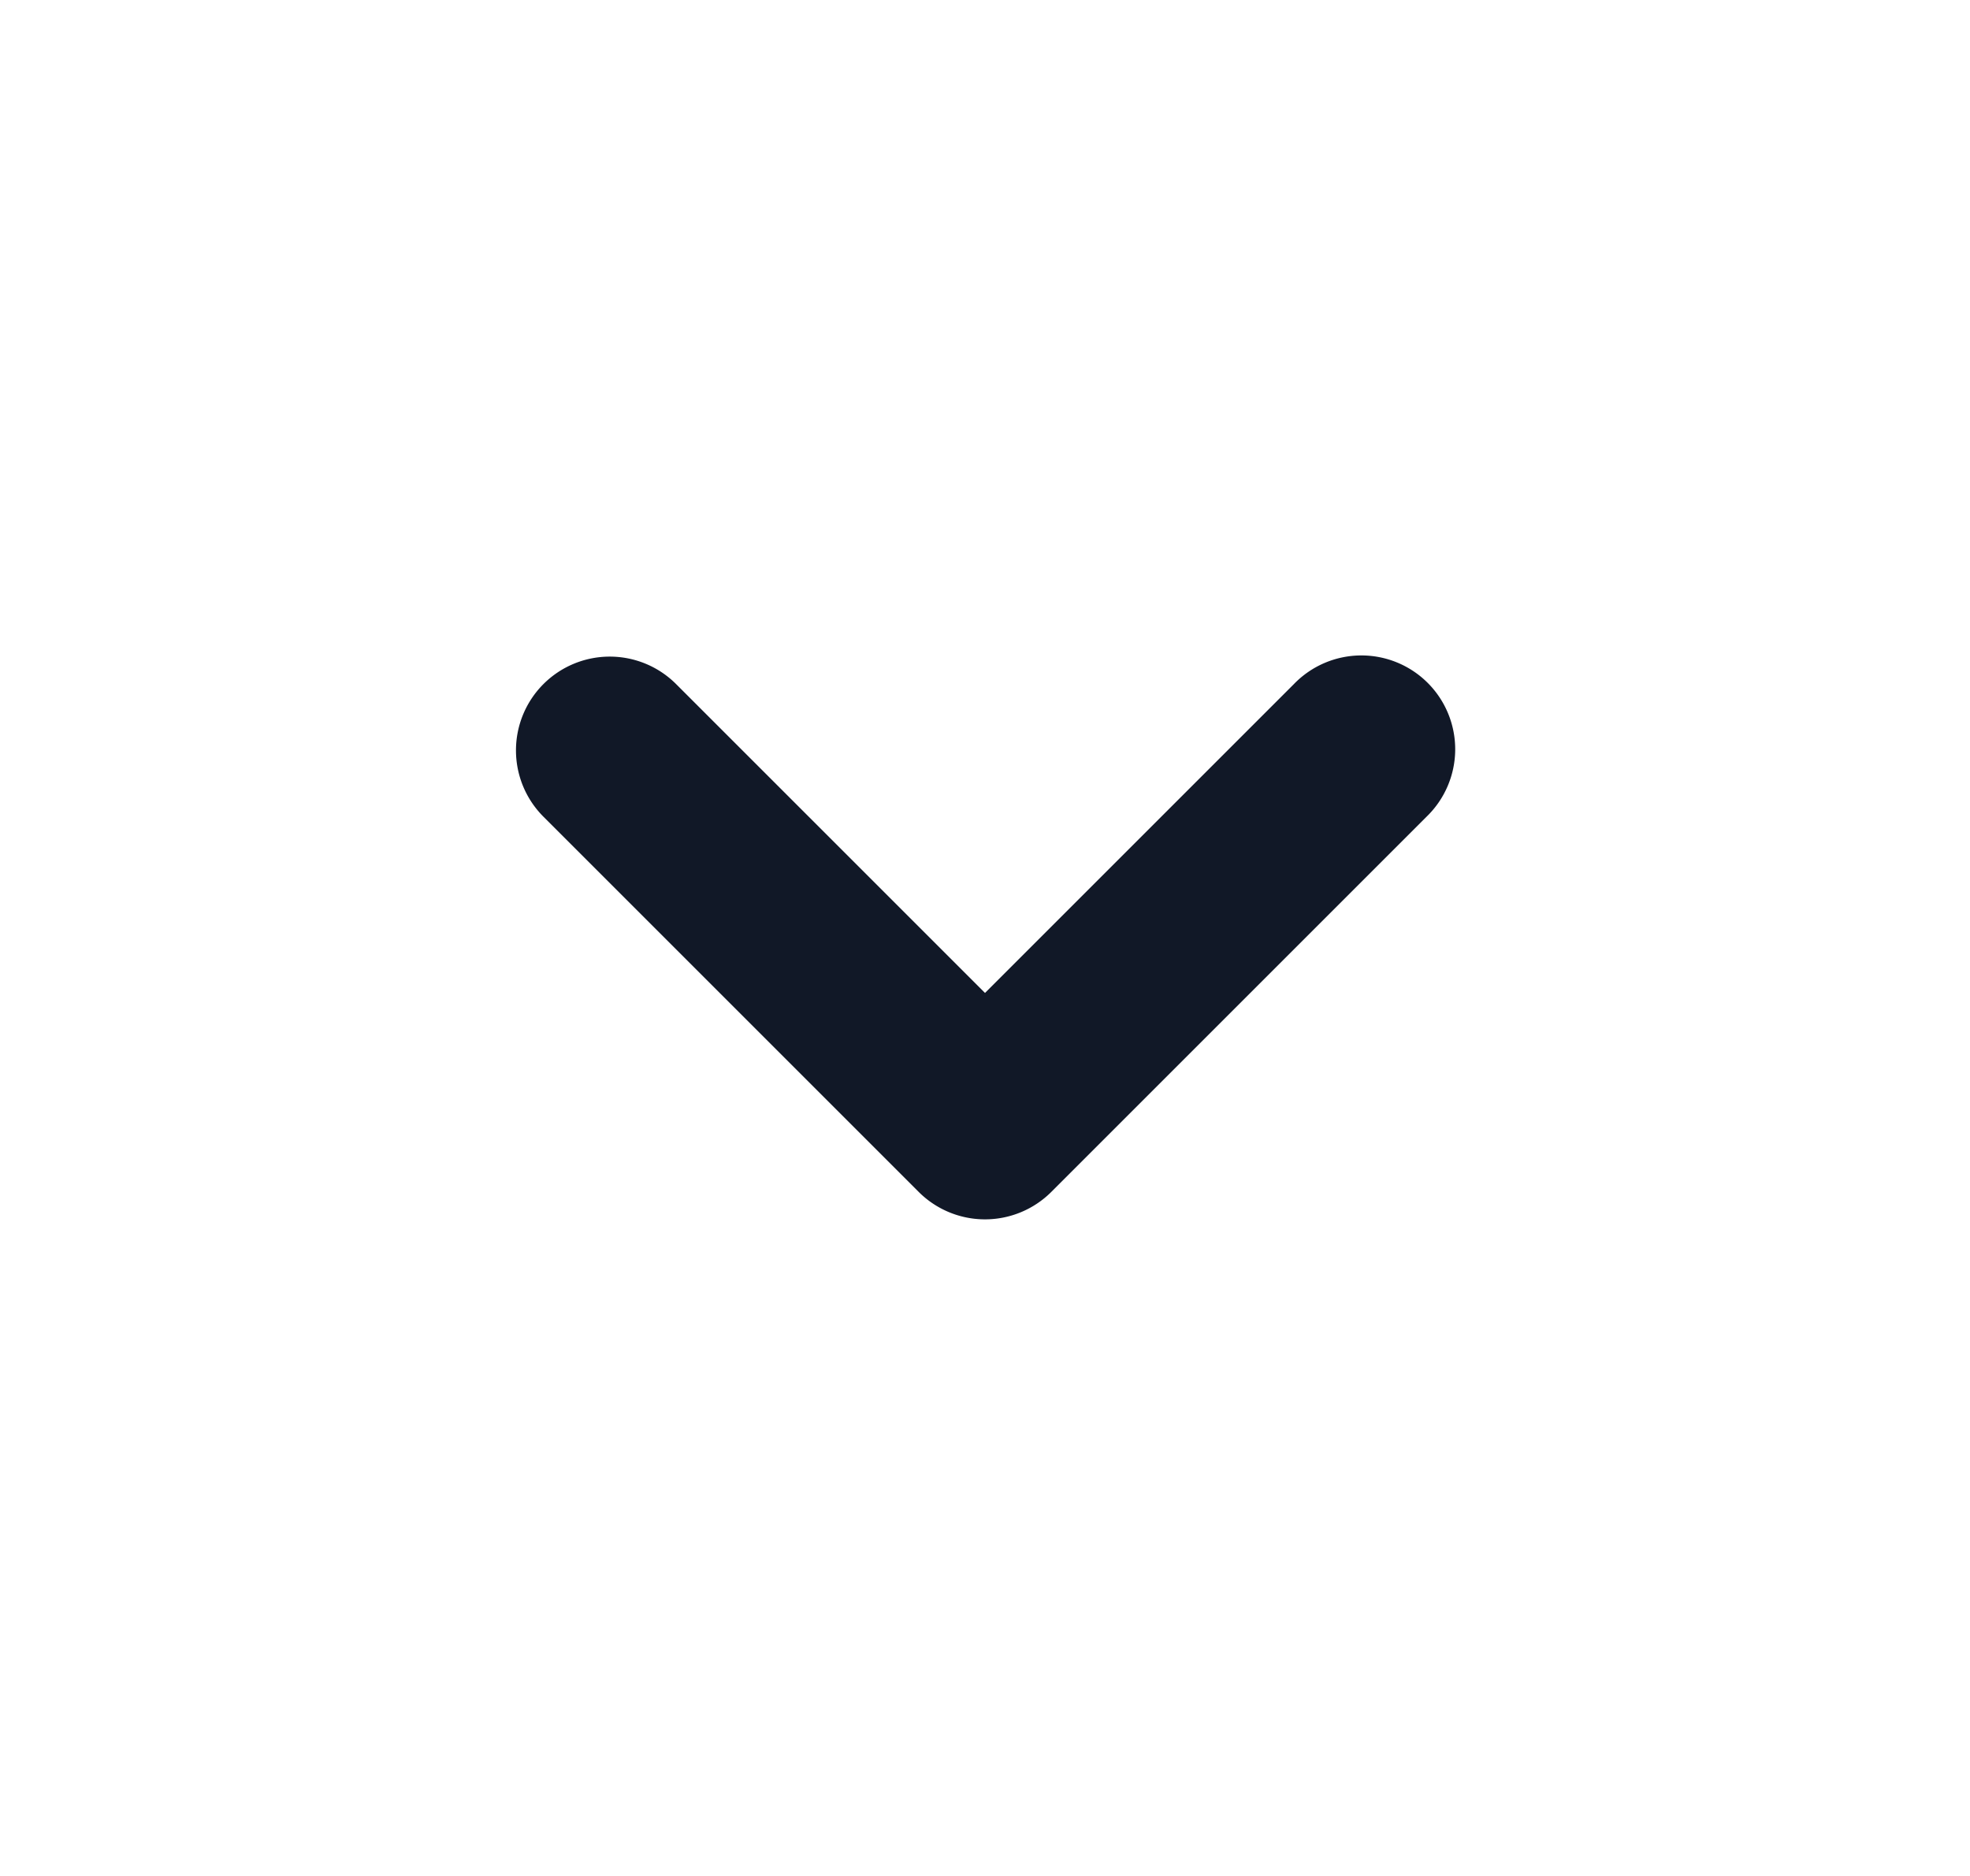
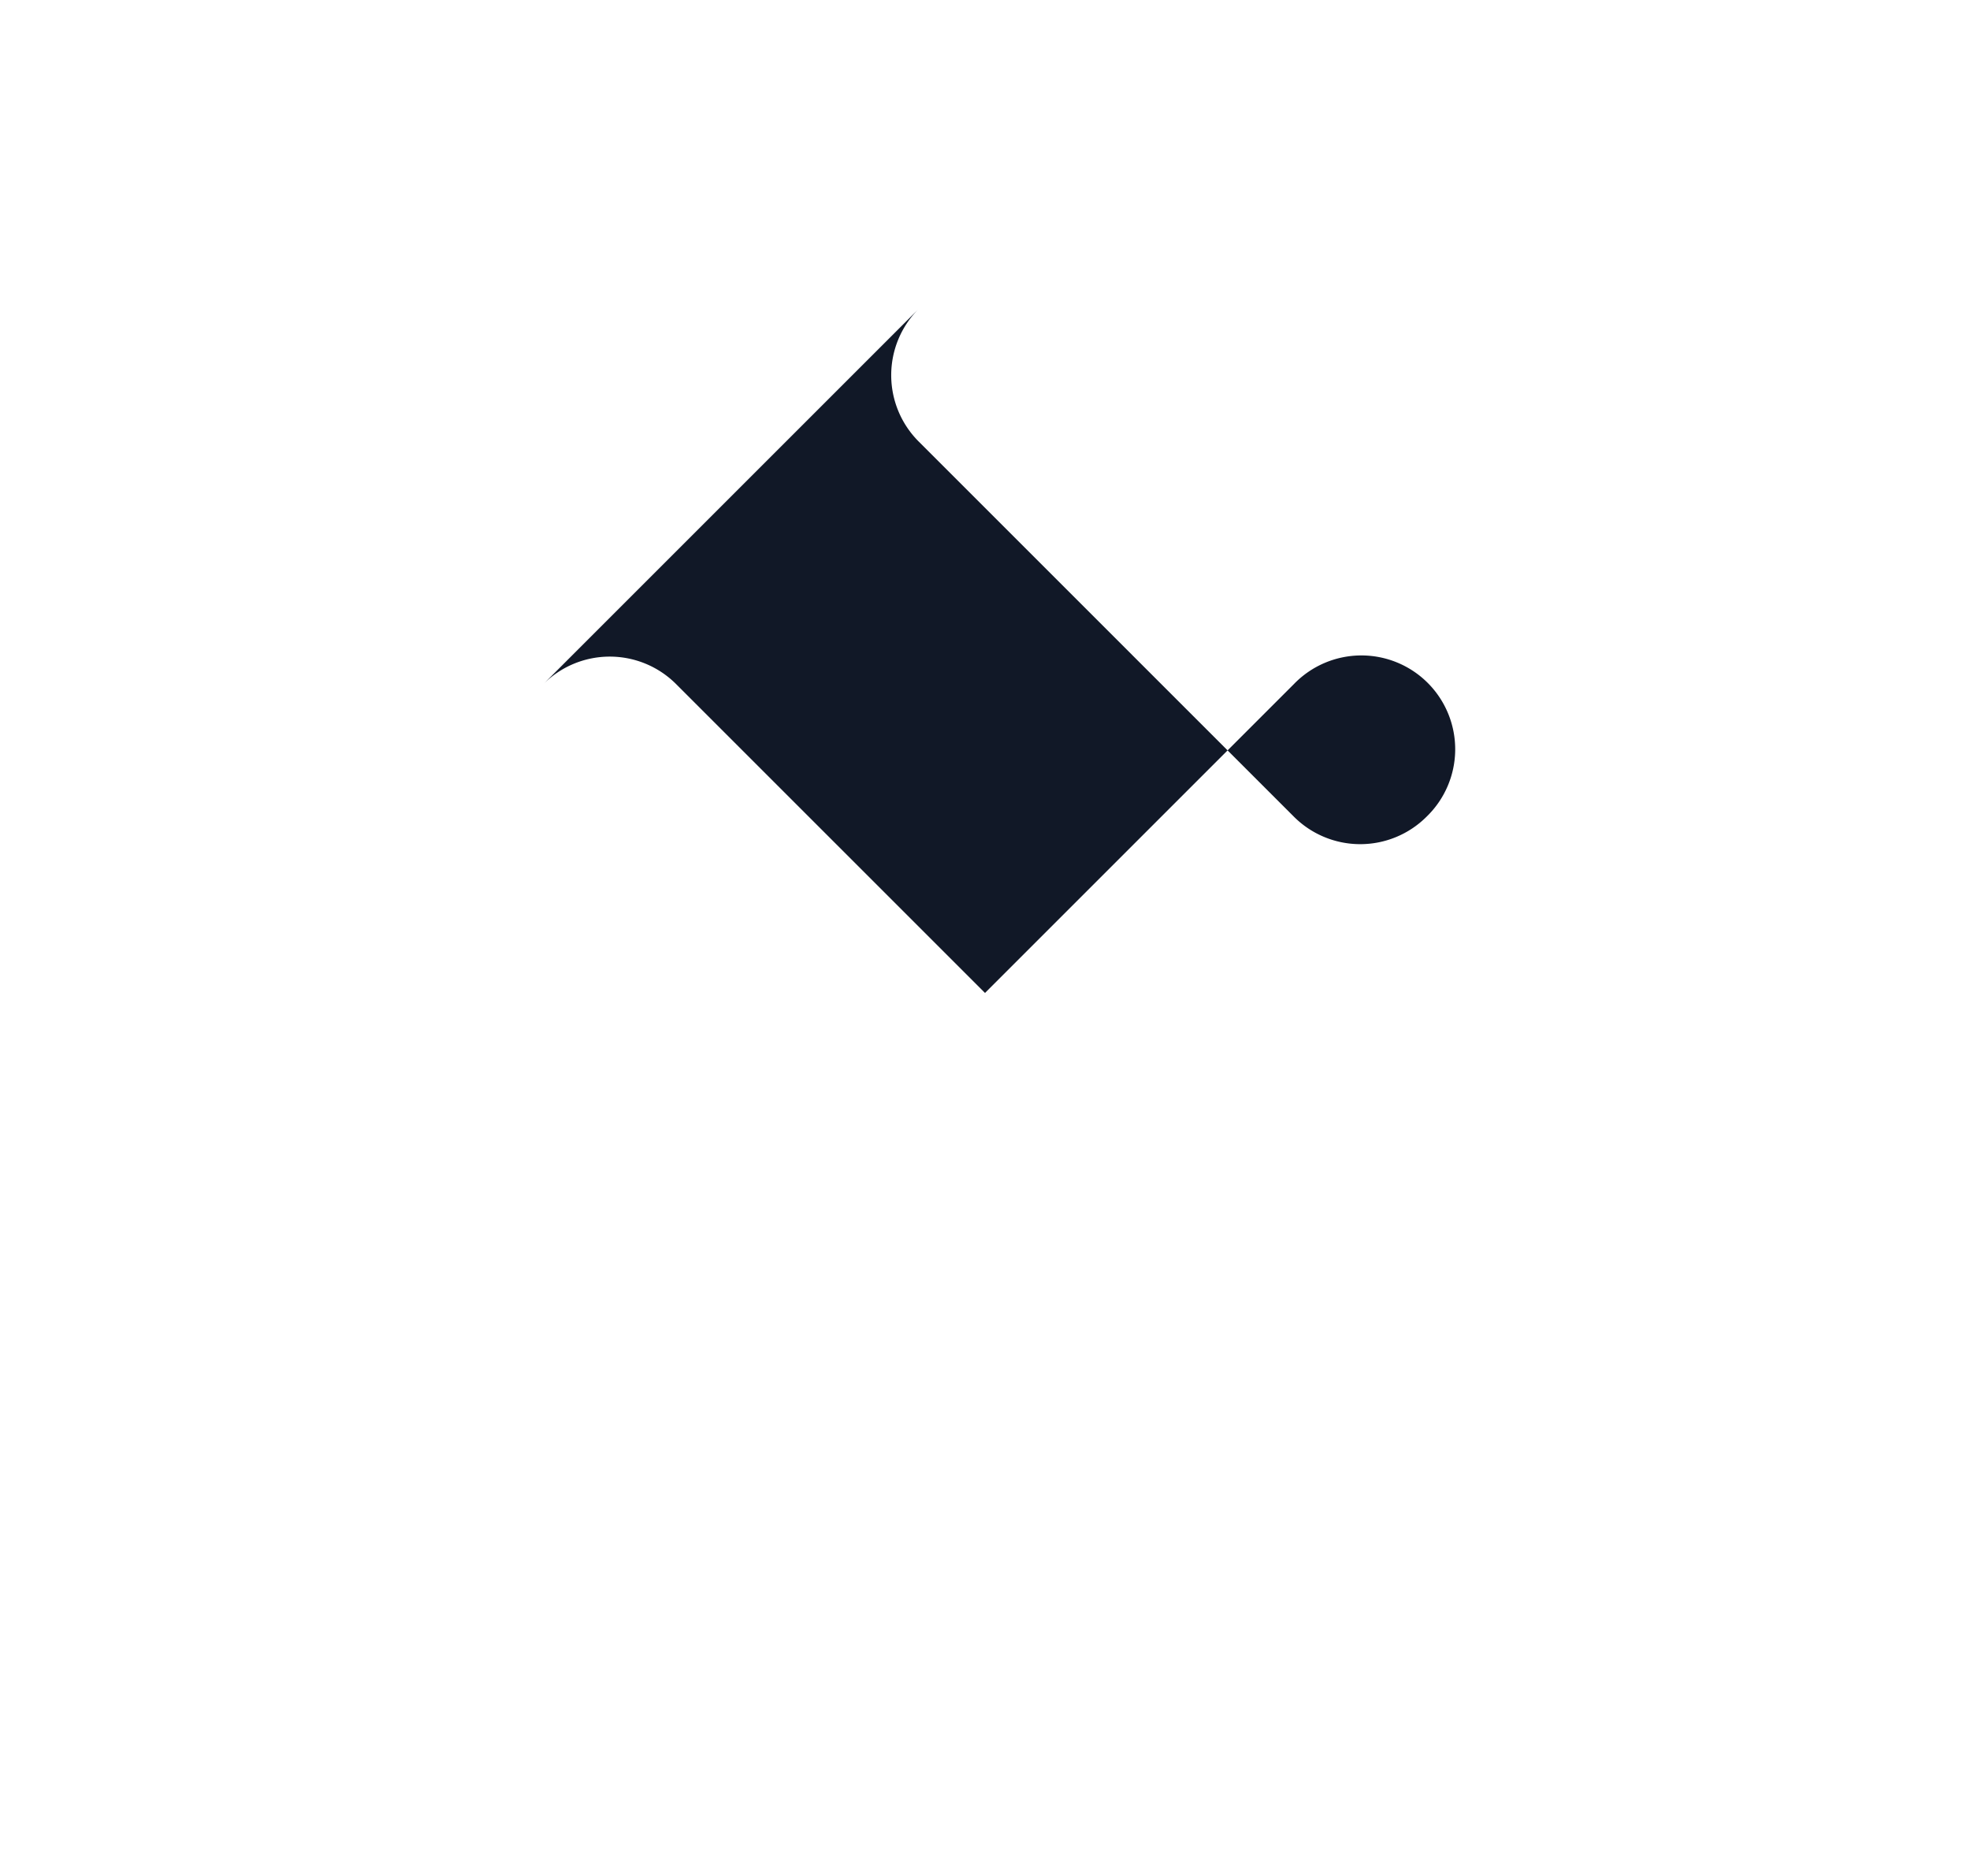
<svg xmlns="http://www.w3.org/2000/svg" fill="none" viewBox="0 0 21 20">
-   <path fill="#111827" fill-rule="evenodd" d="M5.793 7.293a1 1 0 0 1 1.414 0l3.293 3.293 3.293-3.293a1 1 0 1 1 1.414 1.414l-4 4a1 1 0 0 1-1.414 0l-4-4a1 1 0 0 1 0-1.414Z" clip-rule="evenodd" />
+   <path fill="#111827" fill-rule="evenodd" d="M5.793 7.293a1 1 0 0 1 1.414 0l3.293 3.293 3.293-3.293a1 1 0 1 1 1.414 1.414a1 1 0 0 1-1.414 0l-4-4a1 1 0 0 1 0-1.414Z" clip-rule="evenodd" />
</svg>